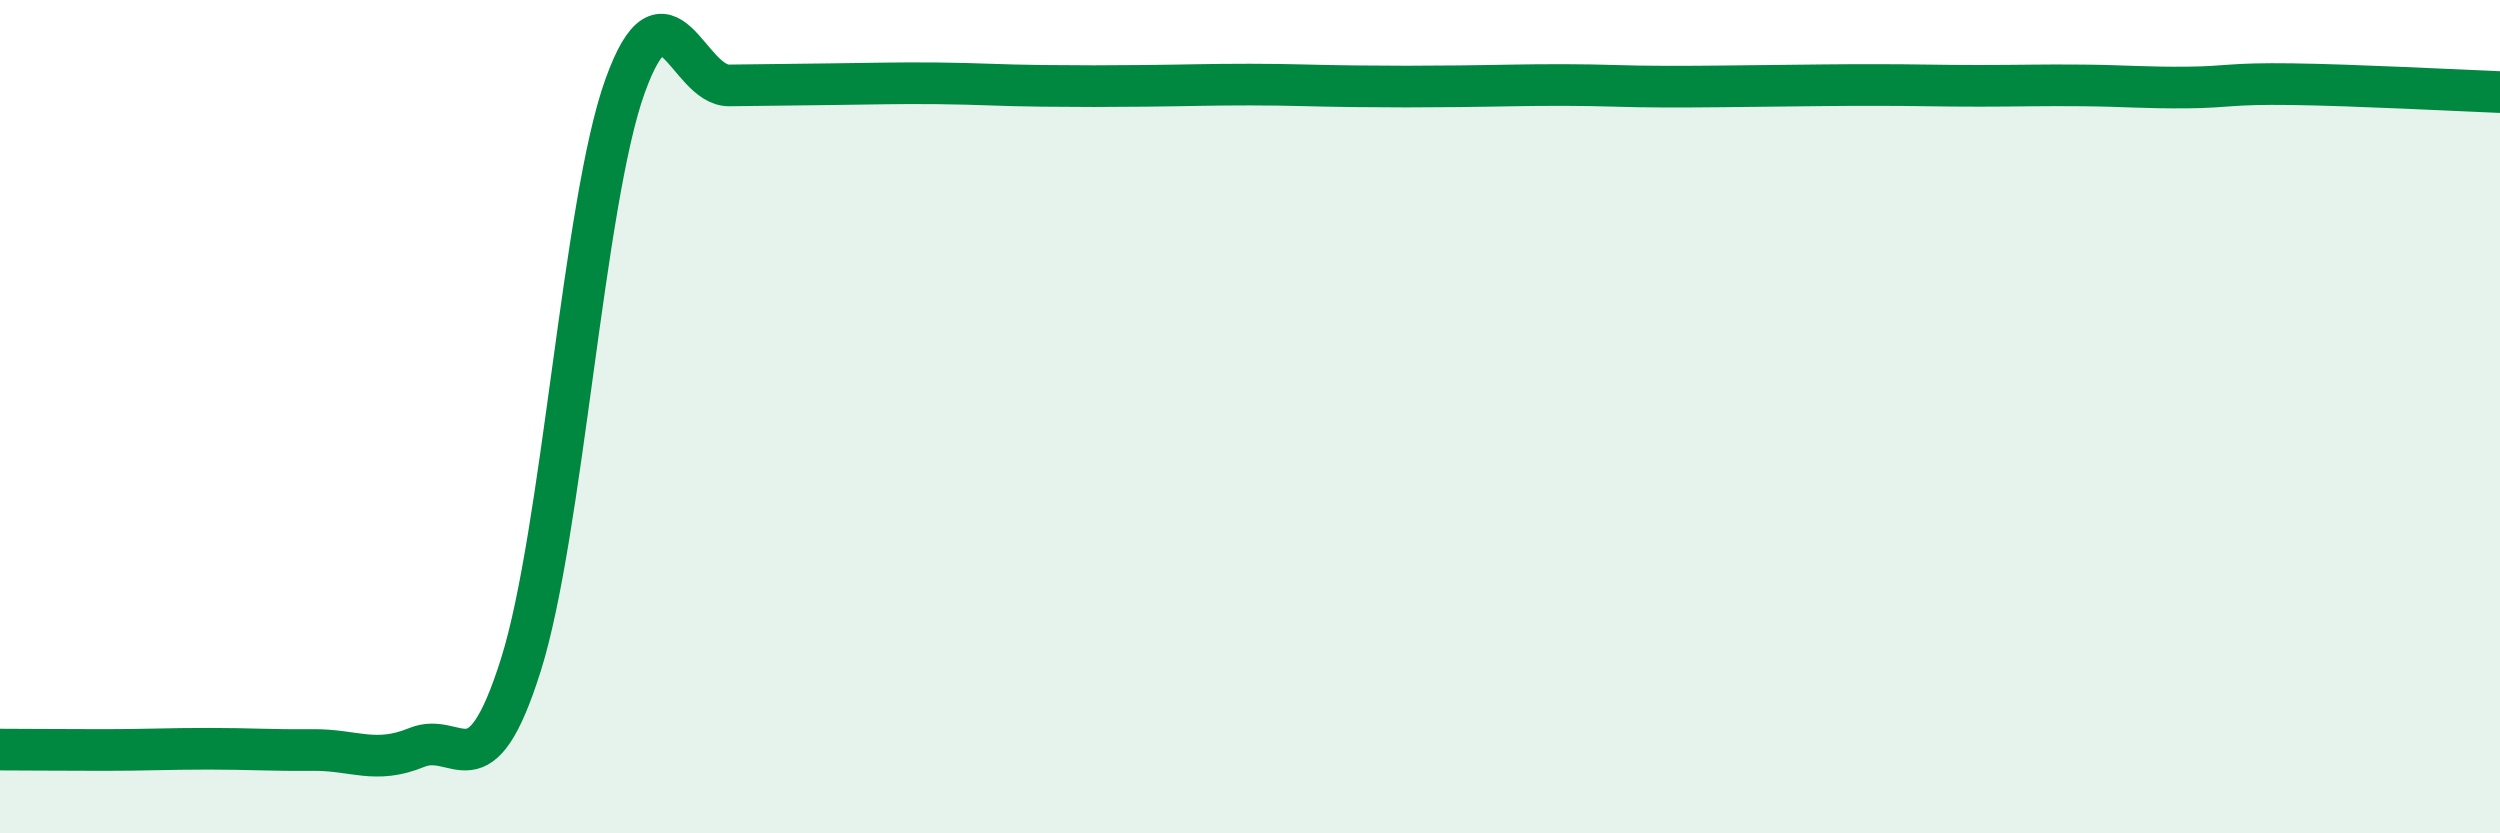
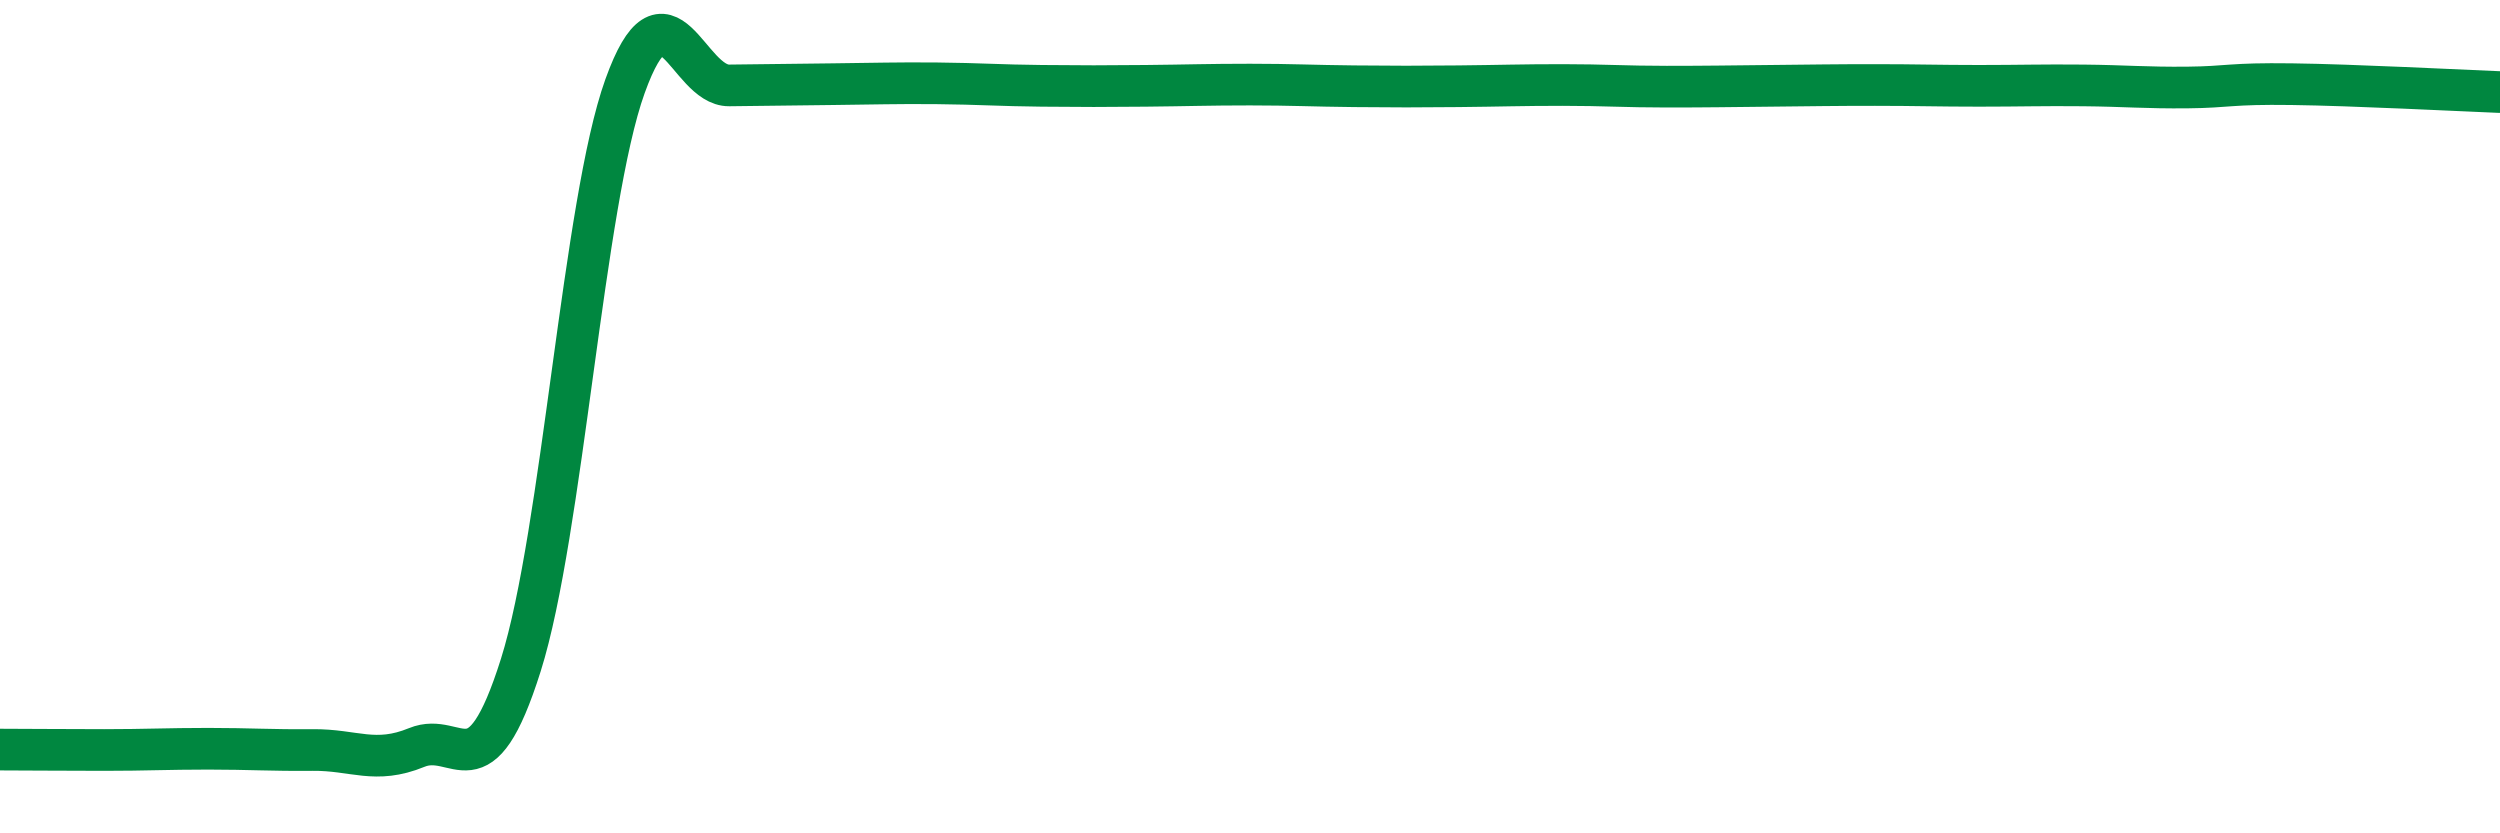
<svg xmlns="http://www.w3.org/2000/svg" width="60" height="20" viewBox="0 0 60 20">
-   <path d="M 0,17.99 C 0.5,17.99 1.5,18 2.5,18 C 3.5,18 4,17.97 5,17.97 C 6,17.97 6.5,18.01 7.5,18 C 8.5,17.99 9,18.35 10,17.94 C 11,17.53 11.5,19.13 12.5,15.96 C 13.5,12.79 14,4.85 15,2.07 C 16,-0.71 16.5,2.06 17.5,2.05 C 18.5,2.04 19,2.03 20,2.02 C 21,2.01 21.5,1.99 22.5,2 C 23.5,2.01 24,2.05 25,2.06 C 26,2.07 26.5,2.07 27.5,2.06 C 28.5,2.05 29,2.03 30,2.03 C 31,2.03 31.5,2.06 32.5,2.07 C 33.5,2.08 34,2.08 35,2.07 C 36,2.06 36.5,2.04 37.5,2.04 C 38.5,2.04 39,2.08 40,2.08 C 41,2.08 41.5,2.07 42.5,2.06 C 43.5,2.05 44,2.04 45,2.04 C 46,2.04 46.5,2.06 47.5,2.06 C 48.5,2.06 49,2.04 50,2.05 C 51,2.06 51.5,2.11 52.5,2.1 C 53.5,2.09 53.5,2 55,2.02 C 56.5,2.04 59,2.17 60,2.21L60 20L0 20Z" fill="#008740" opacity="0.1" stroke-linecap="round" stroke-linejoin="round" />
  <path d="M 0,17.99 C 0.5,17.99 1.5,18 2.5,18 C 3.5,18 4,17.97 5,17.97 C 6,17.97 6.5,18.01 7.5,18 C 8.5,17.99 9,18.35 10,17.94 C 11,17.53 11.5,19.13 12.5,15.96 C 13.5,12.79 14,4.85 15,2.07 C 16,-0.71 16.5,2.06 17.5,2.05 C 18.5,2.04 19,2.03 20,2.02 C 21,2.01 21.5,1.99 22.5,2 C 23.5,2.01 24,2.05 25,2.06 C 26,2.07 26.5,2.07 27.5,2.06 C 28.5,2.05 29,2.03 30,2.03 C 31,2.03 31.5,2.06 32.5,2.07 C 33.5,2.08 34,2.08 35,2.07 C 36,2.06 36.5,2.04 37.5,2.04 C 38.5,2.04 39,2.08 40,2.08 C 41,2.08 41.5,2.07 42.5,2.06 C 43.5,2.05 44,2.04 45,2.04 C 46,2.04 46.5,2.06 47.5,2.06 C 48.5,2.06 49,2.04 50,2.05 C 51,2.06 51.5,2.11 52.5,2.1 C 53.5,2.09 53.5,2 55,2.02 C 56.5,2.04 59,2.17 60,2.21" stroke="#008740" stroke-width="1" fill="none" stroke-linecap="round" stroke-linejoin="round" />
</svg>